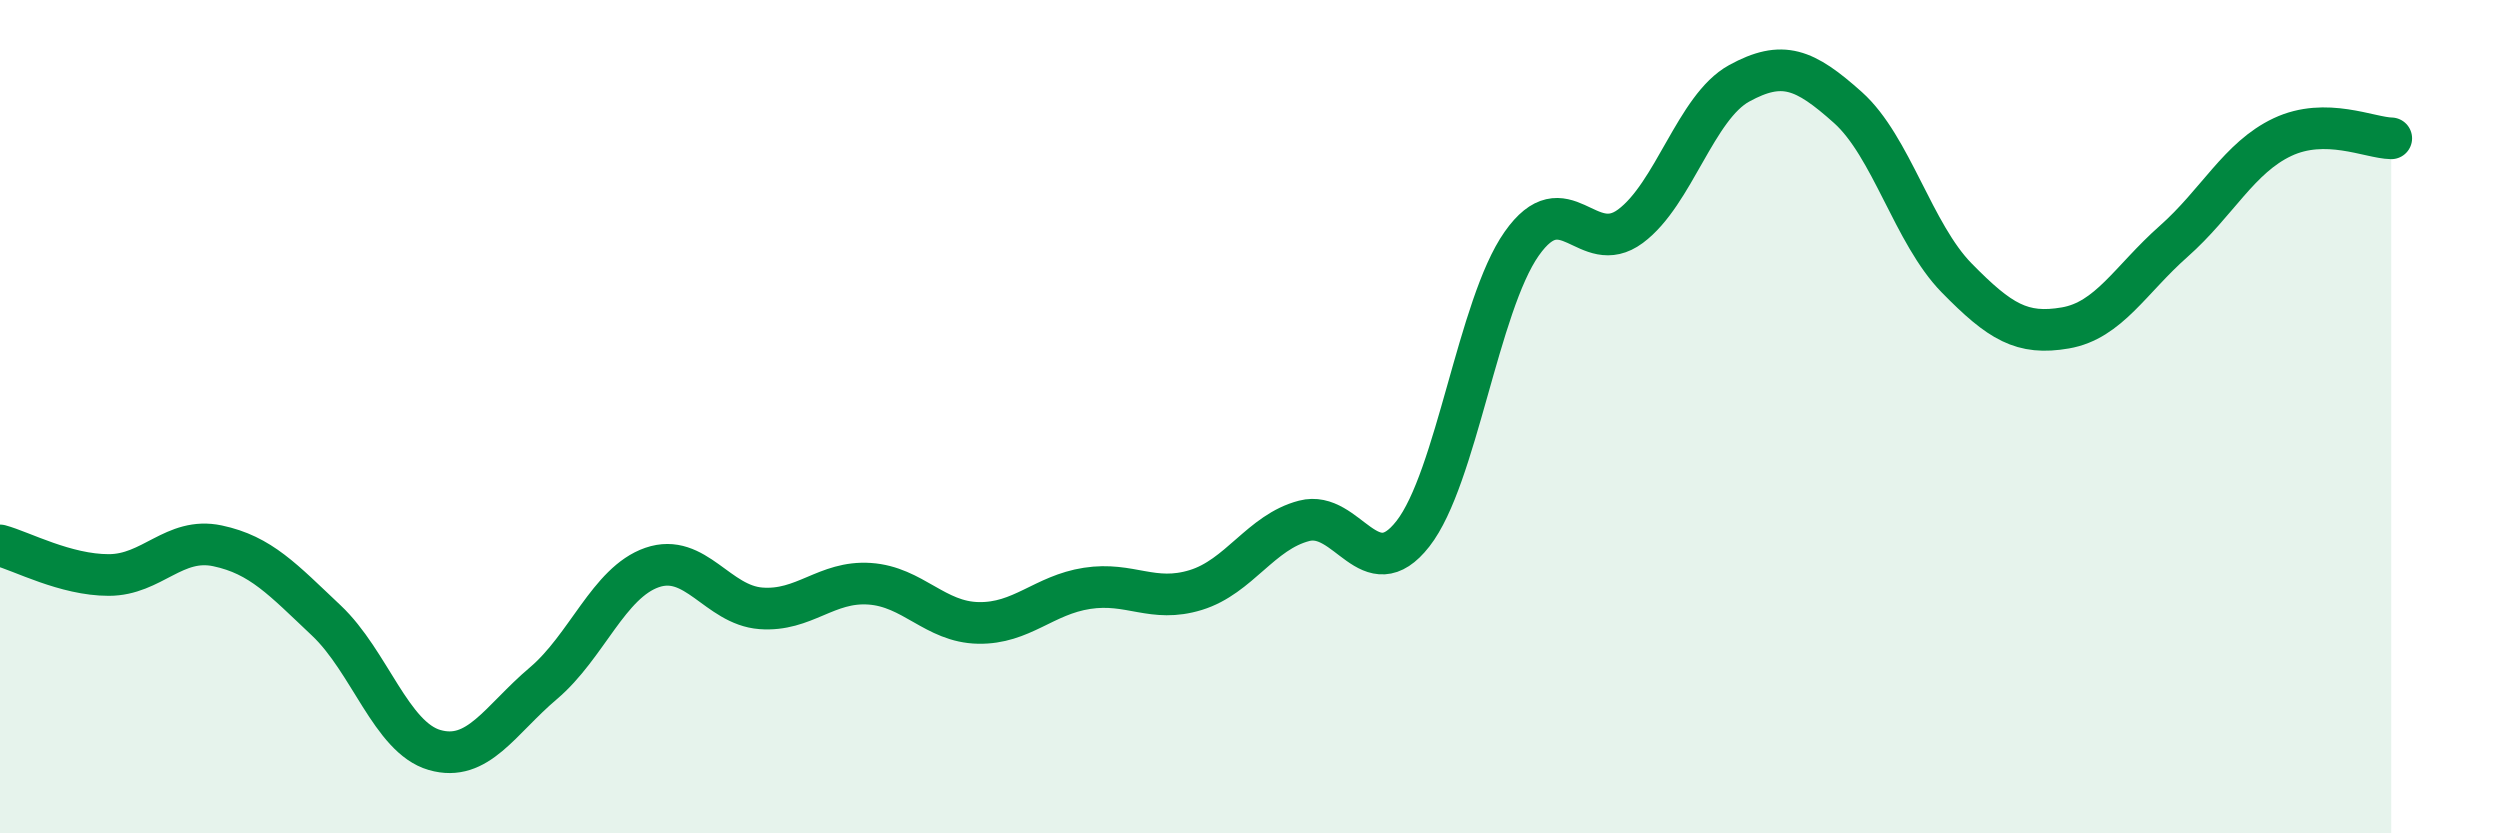
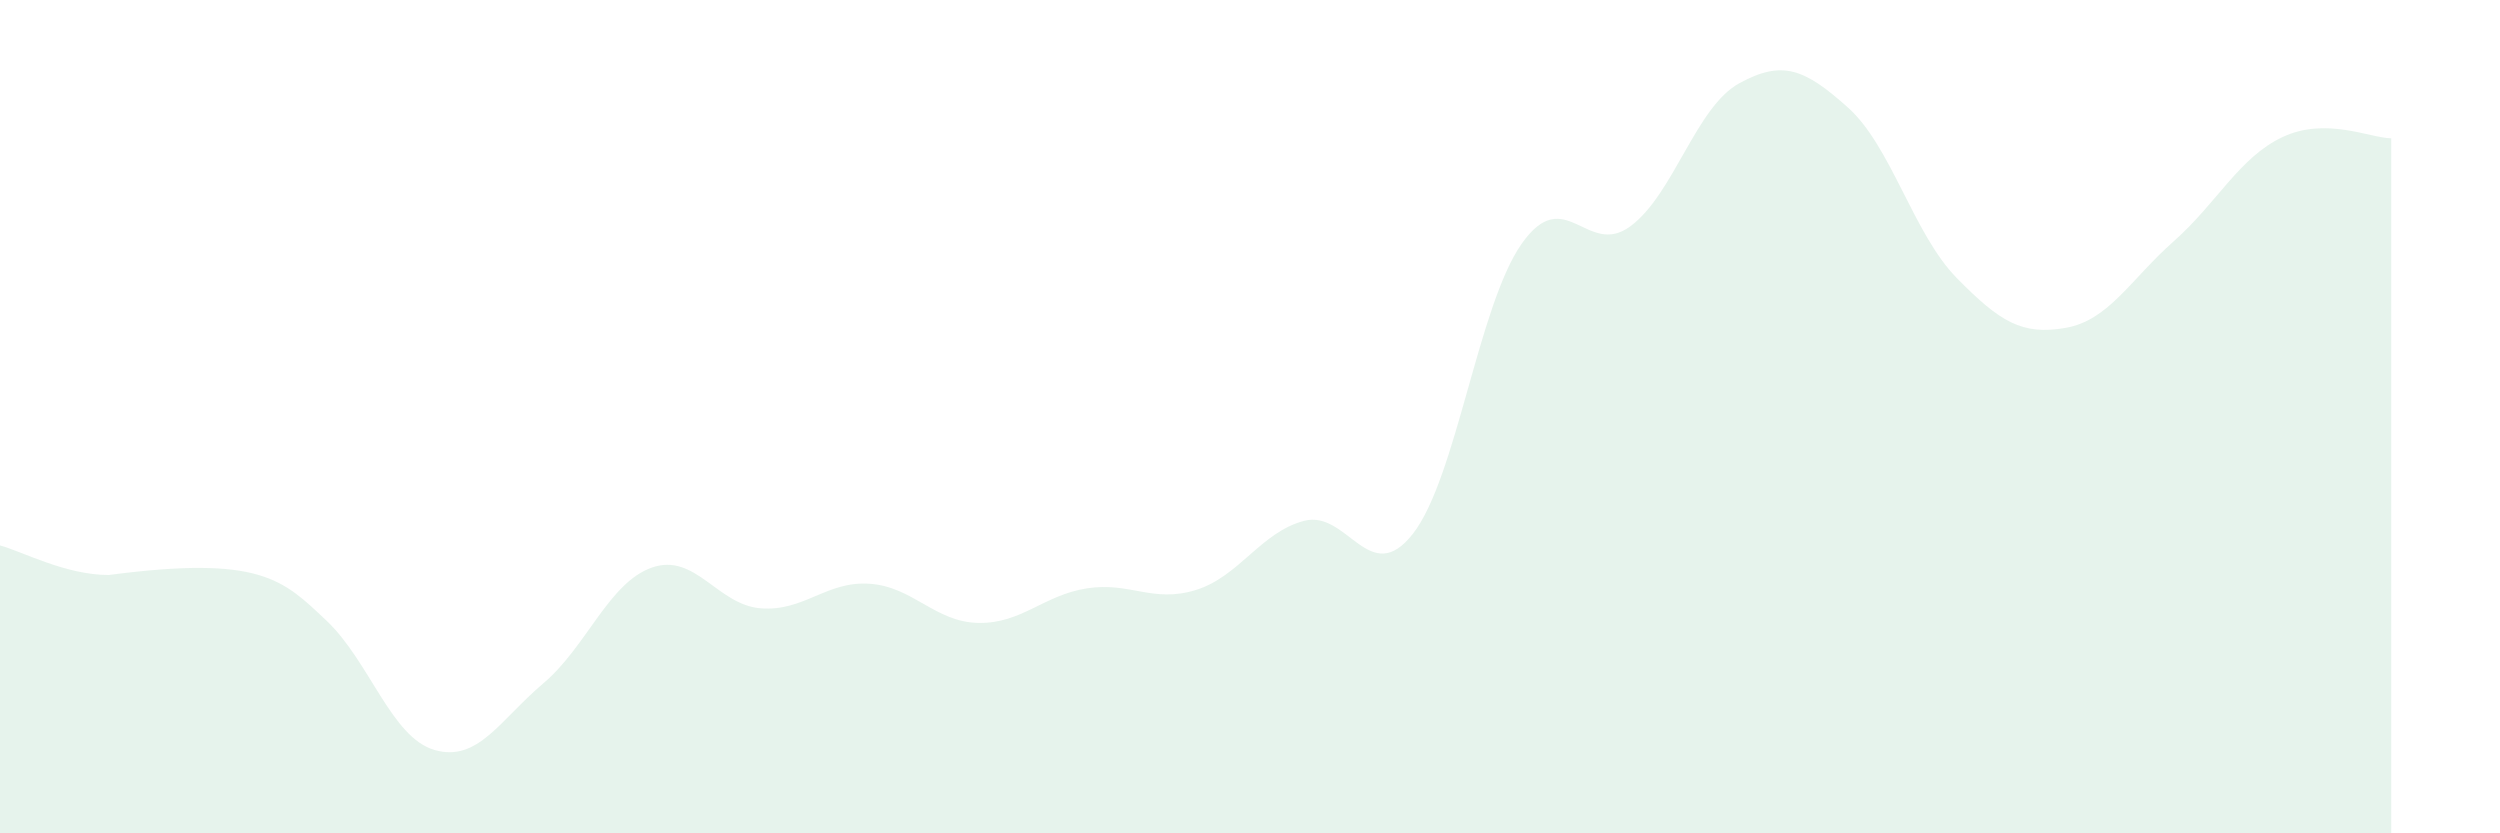
<svg xmlns="http://www.w3.org/2000/svg" width="60" height="20" viewBox="0 0 60 20">
-   <path d="M 0,13.09 C 0.52,13.23 1.57,13.8 2.61,13.8 C 3.65,13.8 4.18,12.88 5.22,13.1 C 6.26,13.32 6.79,13.91 7.83,14.89 C 8.87,15.87 9.39,17.7 10.43,18 C 11.47,18.3 12,17.28 13.04,16.4 C 14.08,15.52 14.61,13.98 15.65,13.62 C 16.69,13.26 17.22,14.52 18.26,14.6 C 19.3,14.68 19.83,13.94 20.87,14.01 C 21.91,14.08 22.44,14.93 23.48,14.95 C 24.52,14.97 25.05,14.28 26.09,14.12 C 27.13,13.96 27.66,14.48 28.7,14.16 C 29.74,13.84 30.26,12.77 31.3,12.5 C 32.34,12.23 32.87,14.14 33.91,12.81 C 34.95,11.48 35.48,7.33 36.52,5.85 C 37.56,4.37 38.09,6.2 39.13,5.43 C 40.17,4.66 40.7,2.57 41.74,2 C 42.78,1.43 43.31,1.65 44.35,2.58 C 45.39,3.51 45.92,5.61 46.96,6.67 C 48,7.73 48.53,8.05 49.57,7.87 C 50.61,7.69 51.13,6.71 52.17,5.79 C 53.21,4.87 53.74,3.78 54.78,3.29 C 55.82,2.8 56.87,3.31 57.39,3.32L57.39 20L0 20Z" fill="#008740" opacity="0.1" stroke-linecap="round" stroke-linejoin="round" />
-   <path d="M 0,13.09 C 0.52,13.23 1.57,13.8 2.61,13.8 C 3.65,13.8 4.18,12.88 5.22,13.1 C 6.26,13.32 6.79,13.91 7.83,14.89 C 8.87,15.87 9.39,17.7 10.43,18 C 11.47,18.3 12,17.28 13.04,16.4 C 14.08,15.52 14.61,13.98 15.65,13.62 C 16.69,13.26 17.22,14.52 18.26,14.6 C 19.3,14.68 19.83,13.94 20.87,14.01 C 21.91,14.08 22.44,14.93 23.48,14.95 C 24.52,14.97 25.05,14.28 26.09,14.12 C 27.13,13.96 27.66,14.48 28.7,14.16 C 29.74,13.84 30.26,12.77 31.3,12.5 C 32.34,12.23 32.87,14.14 33.91,12.81 C 34.95,11.48 35.48,7.33 36.52,5.85 C 37.56,4.37 38.09,6.2 39.13,5.43 C 40.17,4.66 40.7,2.57 41.74,2 C 42.78,1.43 43.31,1.65 44.35,2.58 C 45.39,3.51 45.92,5.61 46.96,6.67 C 48,7.73 48.53,8.05 49.57,7.87 C 50.61,7.69 51.13,6.71 52.17,5.79 C 53.21,4.87 53.74,3.78 54.78,3.29 C 55.82,2.8 56.87,3.31 57.39,3.32" stroke="#008740" stroke-width="1" fill="none" stroke-linecap="round" stroke-linejoin="round" />
+   <path d="M 0,13.09 C 0.52,13.23 1.57,13.8 2.61,13.8 C 6.26,13.32 6.79,13.91 7.83,14.89 C 8.87,15.87 9.39,17.7 10.43,18 C 11.47,18.3 12,17.28 13.04,16.4 C 14.08,15.52 14.61,13.98 15.65,13.62 C 16.69,13.26 17.22,14.52 18.26,14.6 C 19.3,14.68 19.83,13.94 20.87,14.01 C 21.91,14.08 22.44,14.93 23.48,14.95 C 24.52,14.97 25.05,14.28 26.09,14.12 C 27.13,13.96 27.66,14.48 28.7,14.16 C 29.74,13.84 30.26,12.77 31.3,12.5 C 32.34,12.23 32.87,14.14 33.91,12.81 C 34.95,11.48 35.48,7.33 36.52,5.85 C 37.56,4.37 38.09,6.2 39.13,5.43 C 40.17,4.66 40.7,2.57 41.74,2 C 42.78,1.43 43.31,1.65 44.35,2.58 C 45.39,3.51 45.92,5.61 46.96,6.67 C 48,7.73 48.53,8.05 49.57,7.87 C 50.61,7.69 51.13,6.71 52.17,5.79 C 53.21,4.87 53.74,3.78 54.78,3.29 C 55.82,2.8 56.87,3.31 57.39,3.32L57.39 20L0 20Z" fill="#008740" opacity="0.1" stroke-linecap="round" stroke-linejoin="round" />
</svg>